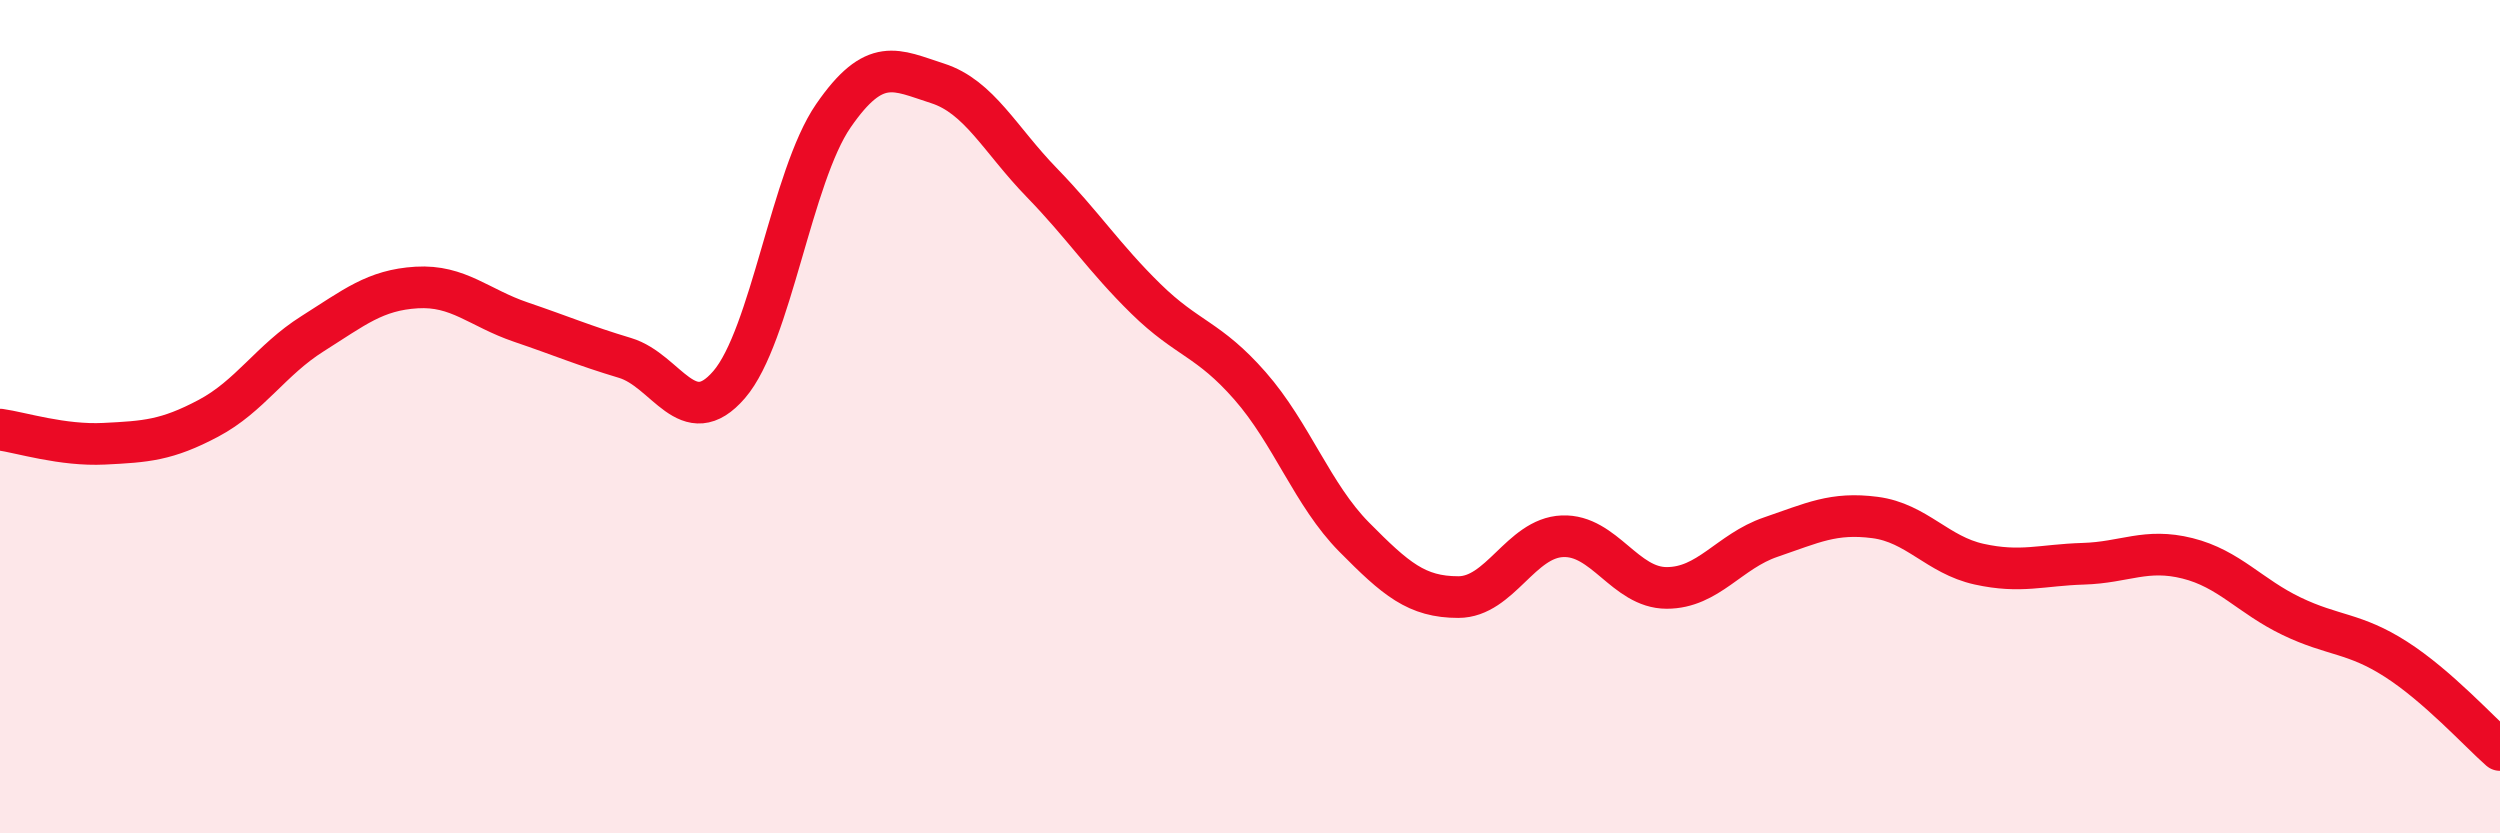
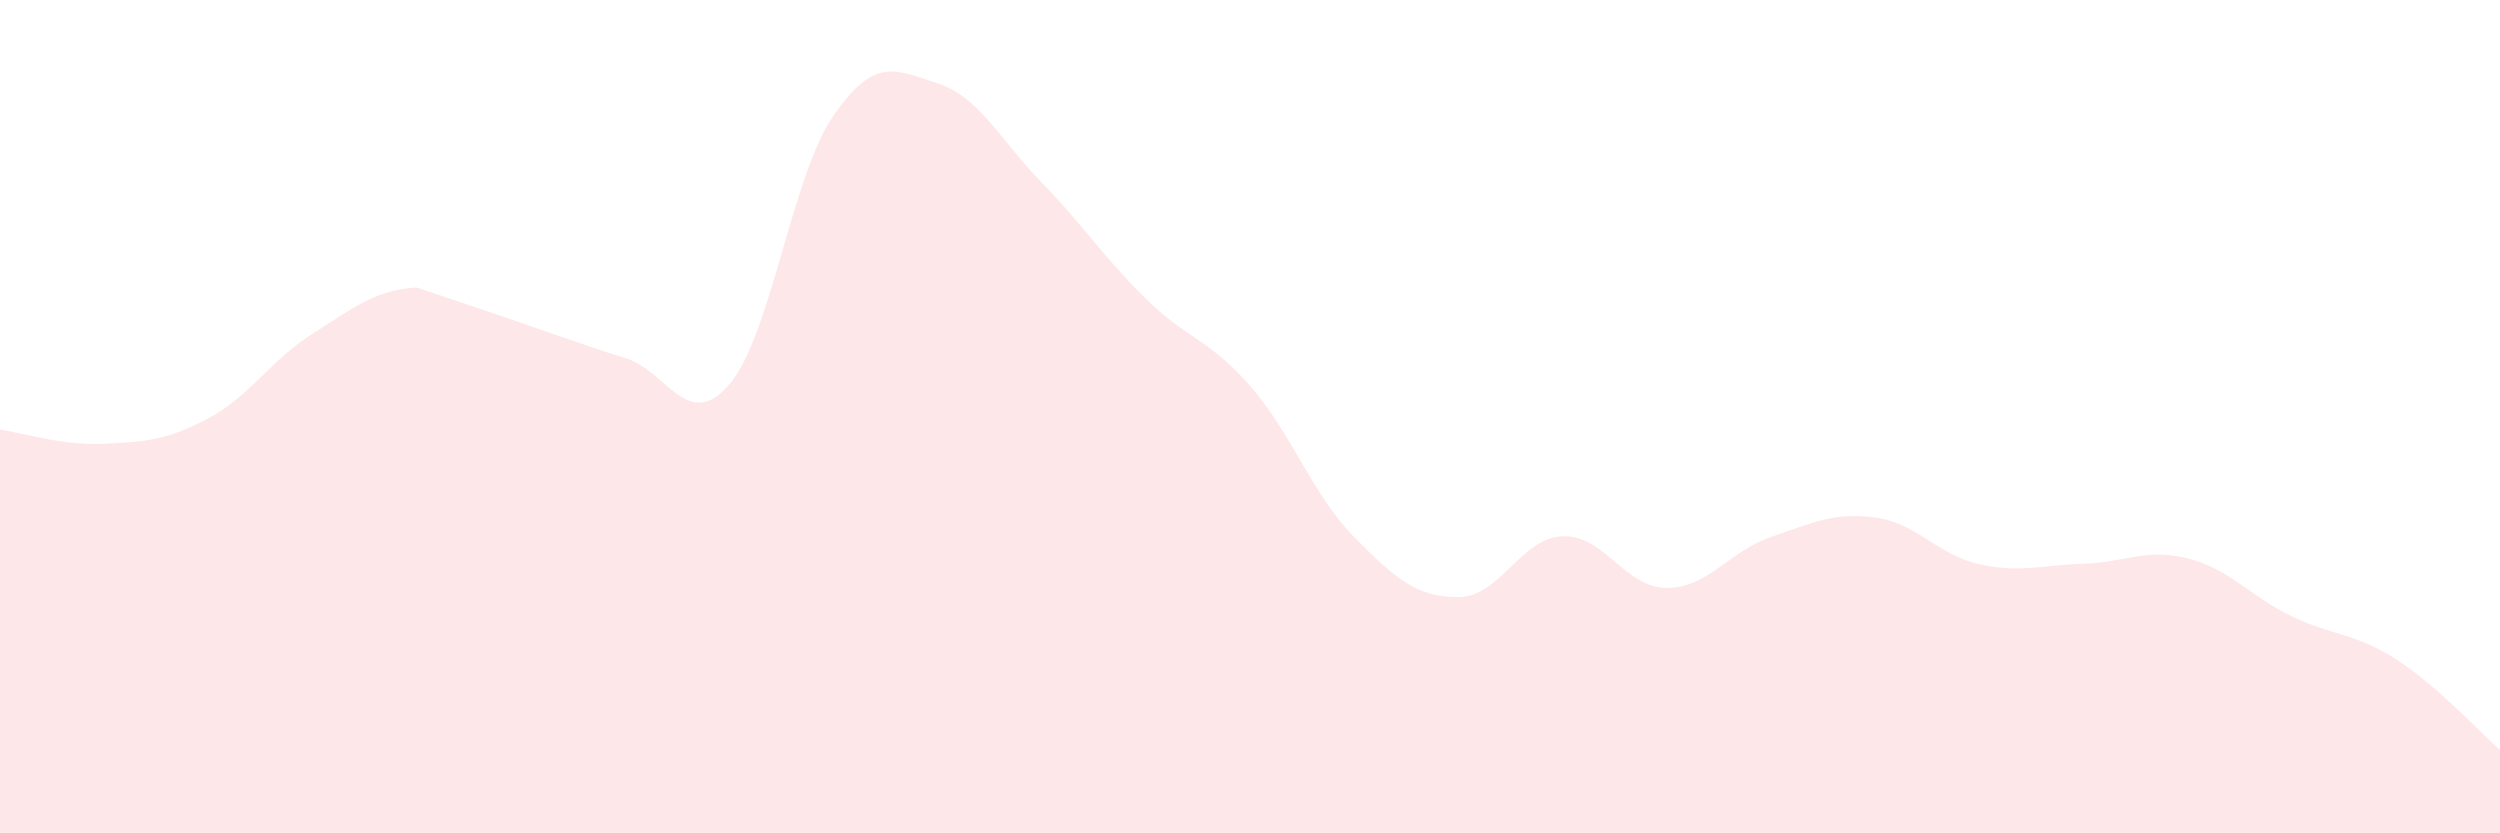
<svg xmlns="http://www.w3.org/2000/svg" width="60" height="20" viewBox="0 0 60 20">
-   <path d="M 0,10.31 C 0.5,10.38 1.5,10.7 2.5,10.65 C 3.5,10.6 4,10.57 5,10.04 C 6,9.51 6.5,8.64 7.5,8.01 C 8.5,7.38 9,6.96 10,6.9 C 11,6.84 11.5,7.39 12.5,7.73 C 13.5,8.07 14,8.29 15,8.59 C 16,8.89 16.5,10.39 17.5,9.23 C 18.5,8.07 19,4.23 20,2.78 C 21,1.33 21.5,1.68 22.5,2 C 23.5,2.32 24,3.35 25,4.38 C 26,5.41 26.5,6.19 27.5,7.17 C 28.5,8.15 29,8.12 30,9.26 C 31,10.4 31.5,11.88 32.5,12.89 C 33.5,13.9 34,14.33 35,14.33 C 36,14.33 36.5,12.91 37.5,12.87 C 38.5,12.83 39,14.11 40,14.11 C 41,14.11 41.5,13.23 42.5,12.89 C 43.5,12.55 44,12.29 45,12.42 C 46,12.55 46.5,13.32 47.5,13.54 C 48.5,13.76 49,13.56 50,13.53 C 51,13.5 51.5,13.15 52.5,13.4 C 53.5,13.65 54,14.31 55,14.79 C 56,15.27 56.5,15.18 57.5,15.82 C 58.5,16.46 59.5,17.56 60,18L60 20L0 20Z" fill="#EB0A25" opacity="0.1" stroke-linecap="round" stroke-linejoin="round" />
-   <path d="M 0,10.31 C 0.5,10.38 1.5,10.7 2.5,10.65 C 3.5,10.6 4,10.57 5,10.04 C 6,9.51 6.5,8.64 7.5,8.01 C 8.5,7.38 9,6.96 10,6.9 C 11,6.84 11.5,7.39 12.5,7.73 C 13.5,8.07 14,8.29 15,8.59 C 16,8.89 16.5,10.39 17.5,9.23 C 18.5,8.07 19,4.23 20,2.78 C 21,1.33 21.5,1.68 22.5,2 C 23.5,2.32 24,3.35 25,4.38 C 26,5.41 26.5,6.19 27.5,7.17 C 28.5,8.15 29,8.12 30,9.26 C 31,10.4 31.5,11.88 32.5,12.89 C 33.5,13.9 34,14.33 35,14.33 C 36,14.33 36.5,12.91 37.5,12.87 C 38.5,12.83 39,14.11 40,14.11 C 41,14.11 41.5,13.23 42.5,12.89 C 43.5,12.55 44,12.29 45,12.42 C 46,12.55 46.5,13.32 47.5,13.54 C 48.5,13.76 49,13.56 50,13.53 C 51,13.5 51.5,13.15 52.5,13.4 C 53.5,13.65 54,14.31 55,14.79 C 56,15.27 56.5,15.18 57.5,15.82 C 58.5,16.46 59.5,17.56 60,18" stroke="#EB0A25" stroke-width="1" fill="none" stroke-linecap="round" stroke-linejoin="round" />
+   <path d="M 0,10.31 C 0.5,10.38 1.5,10.7 2.5,10.65 C 3.5,10.6 4,10.57 5,10.04 C 6,9.51 6.5,8.64 7.5,8.01 C 8.5,7.38 9,6.96 10,6.9 C 13.5,8.07 14,8.29 15,8.59 C 16,8.89 16.5,10.39 17.5,9.23 C 18.5,8.07 19,4.23 20,2.78 C 21,1.33 21.5,1.68 22.5,2 C 23.5,2.32 24,3.35 25,4.38 C 26,5.41 26.5,6.19 27.5,7.17 C 28.5,8.15 29,8.12 30,9.26 C 31,10.4 31.5,11.88 32.5,12.89 C 33.5,13.9 34,14.33 35,14.33 C 36,14.33 36.5,12.91 37.5,12.87 C 38.5,12.83 39,14.11 40,14.11 C 41,14.11 41.5,13.23 42.5,12.89 C 43.5,12.55 44,12.29 45,12.42 C 46,12.55 46.5,13.32 47.5,13.54 C 48.5,13.76 49,13.56 50,13.53 C 51,13.5 51.5,13.15 52.5,13.4 C 53.5,13.65 54,14.31 55,14.79 C 56,15.27 56.5,15.18 57.5,15.82 C 58.5,16.46 59.5,17.56 60,18L60 20L0 20Z" fill="#EB0A25" opacity="0.1" stroke-linecap="round" stroke-linejoin="round" />
</svg>